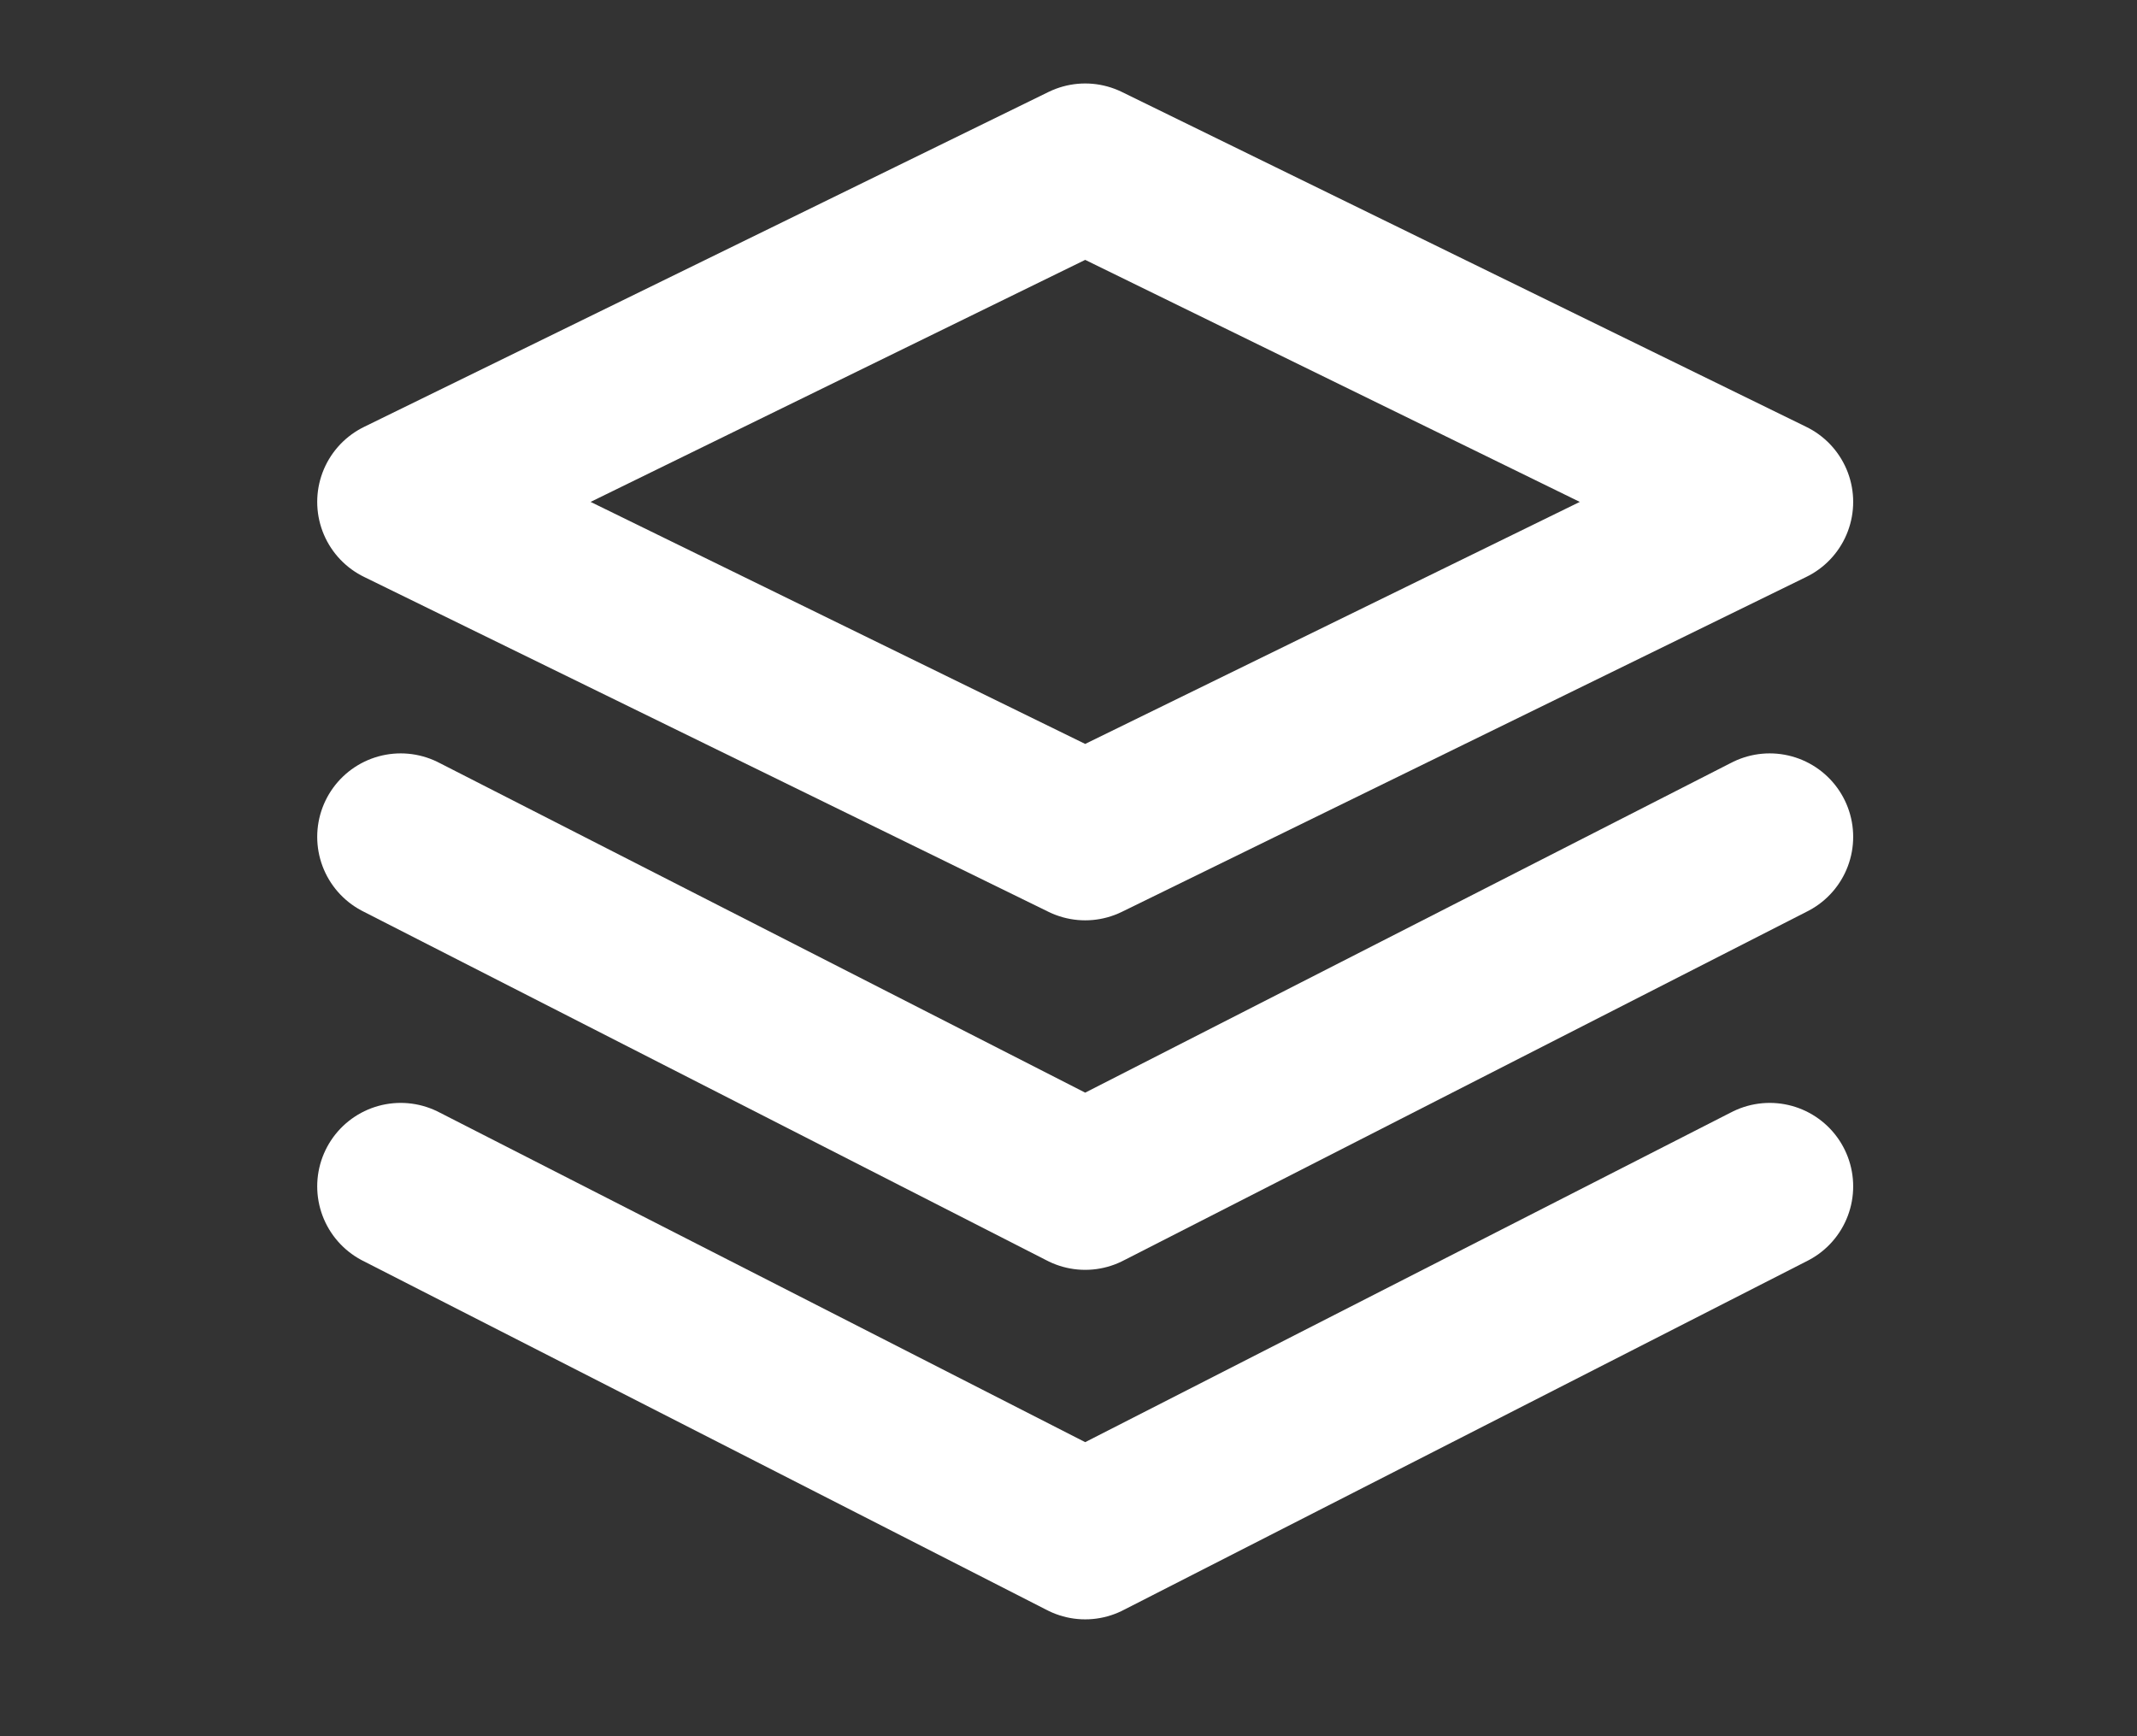
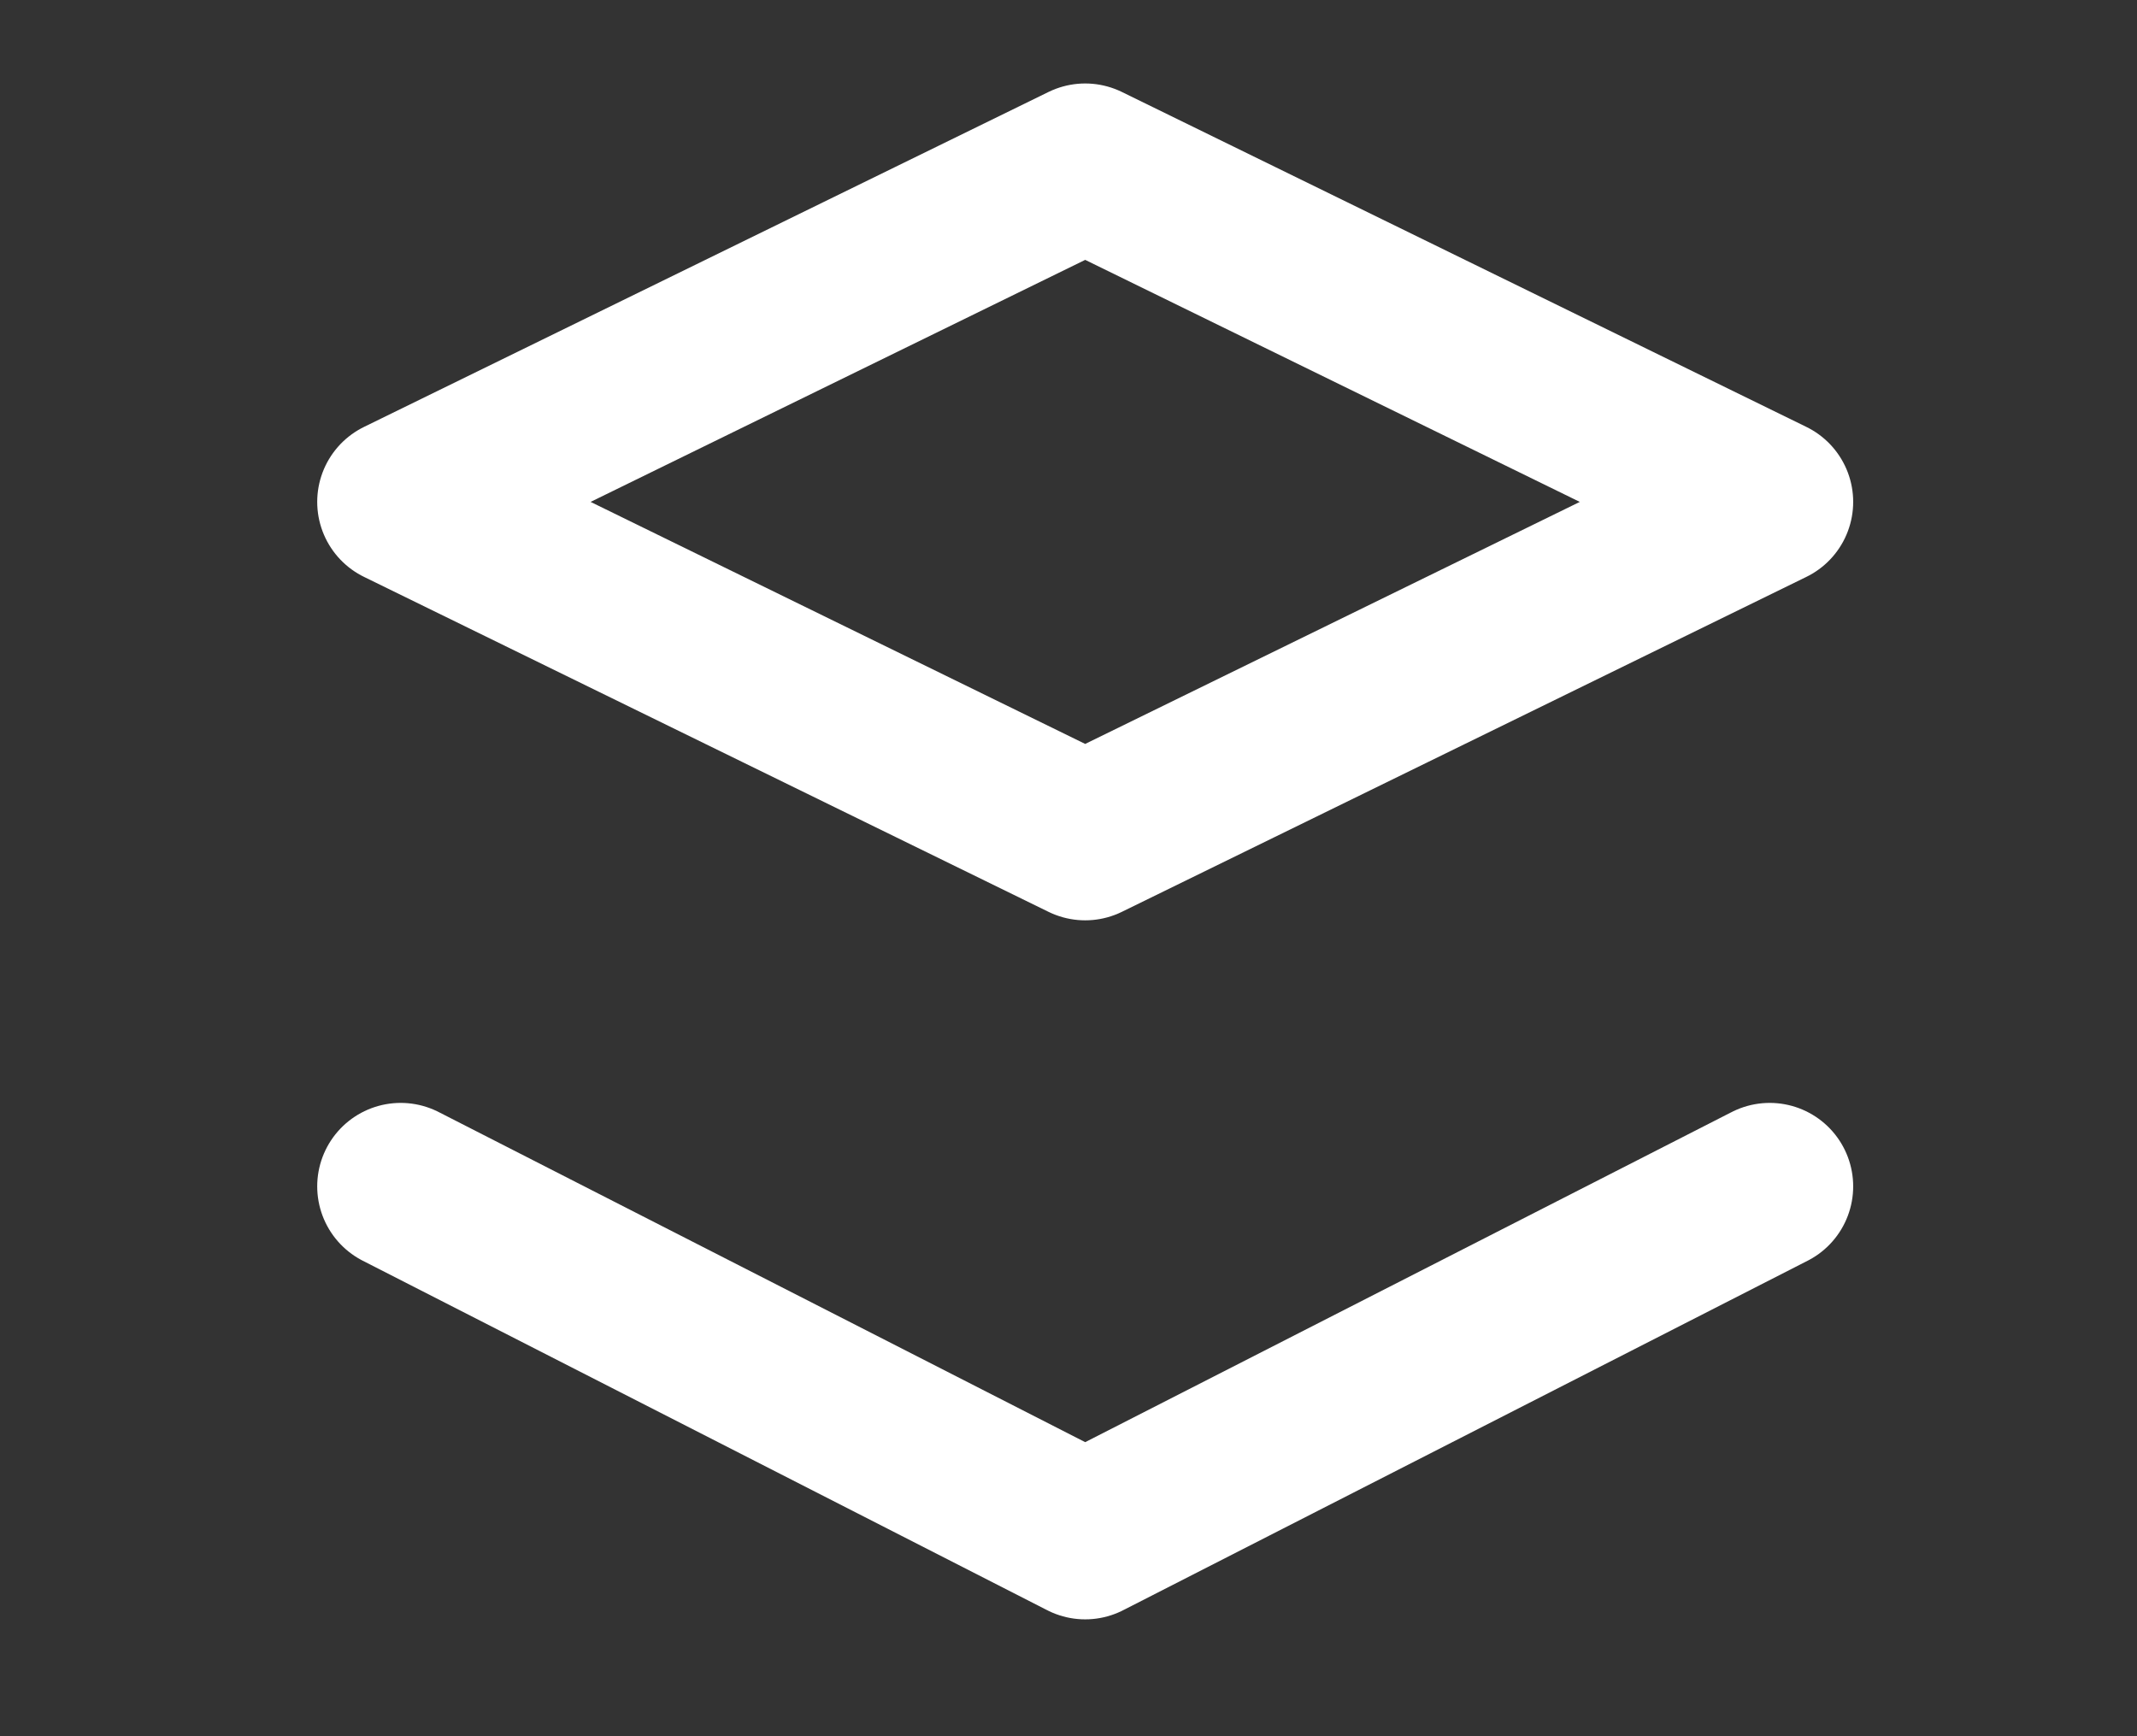
<svg xmlns="http://www.w3.org/2000/svg" width="64" height="52" viewBox="0 0 64 52" fill="none">
  <rect x="0" y="0" width="64" height="52" fill="#333333" stroke="none" />
  <path d="M32.5 5L12 15.032L32.5 25.064L53 15.032L32.5 5Z" stroke="white" stroke-width="5" stroke-linecap="round" stroke-linejoin="round" />
  <path d="M12 35.532L32.5 46L53 35.532" stroke="white" stroke-width="5" stroke-linecap="round" stroke-linejoin="round" />
-   <path d="M12 25.064L32.5 35.532L53 25.064" stroke="white" stroke-width="5" stroke-linecap="round" stroke-linejoin="round" />
</svg>